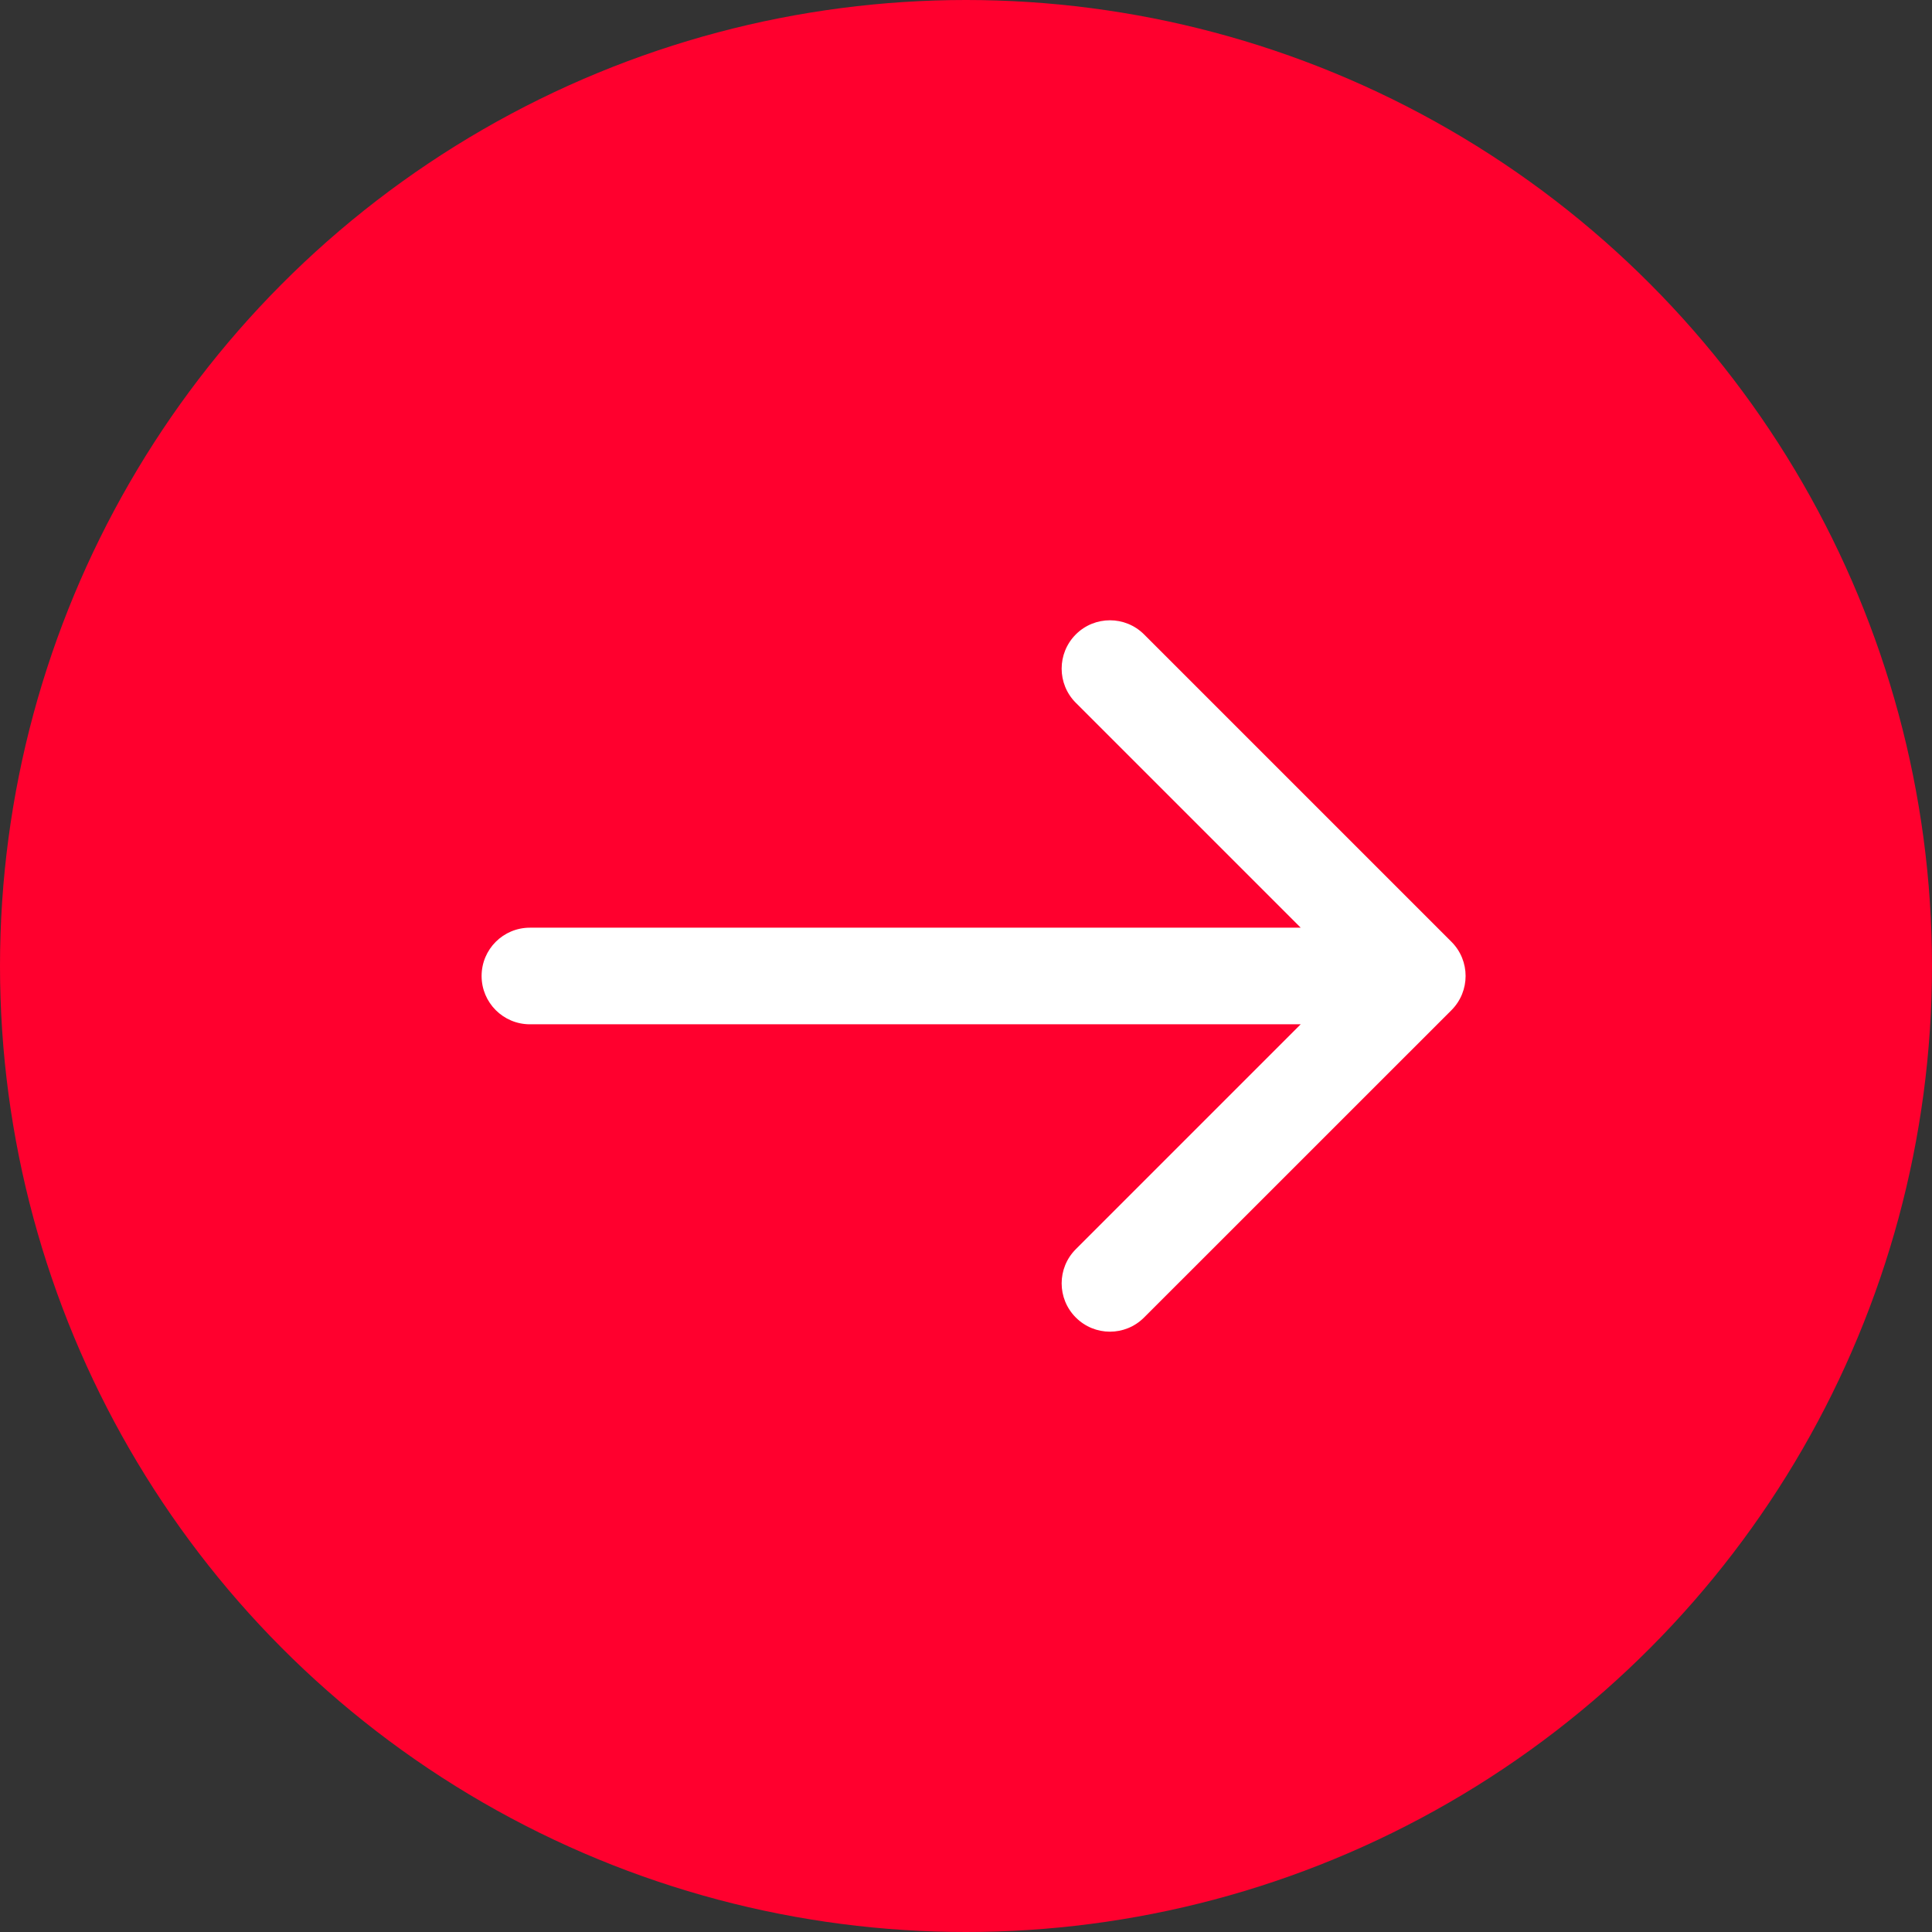
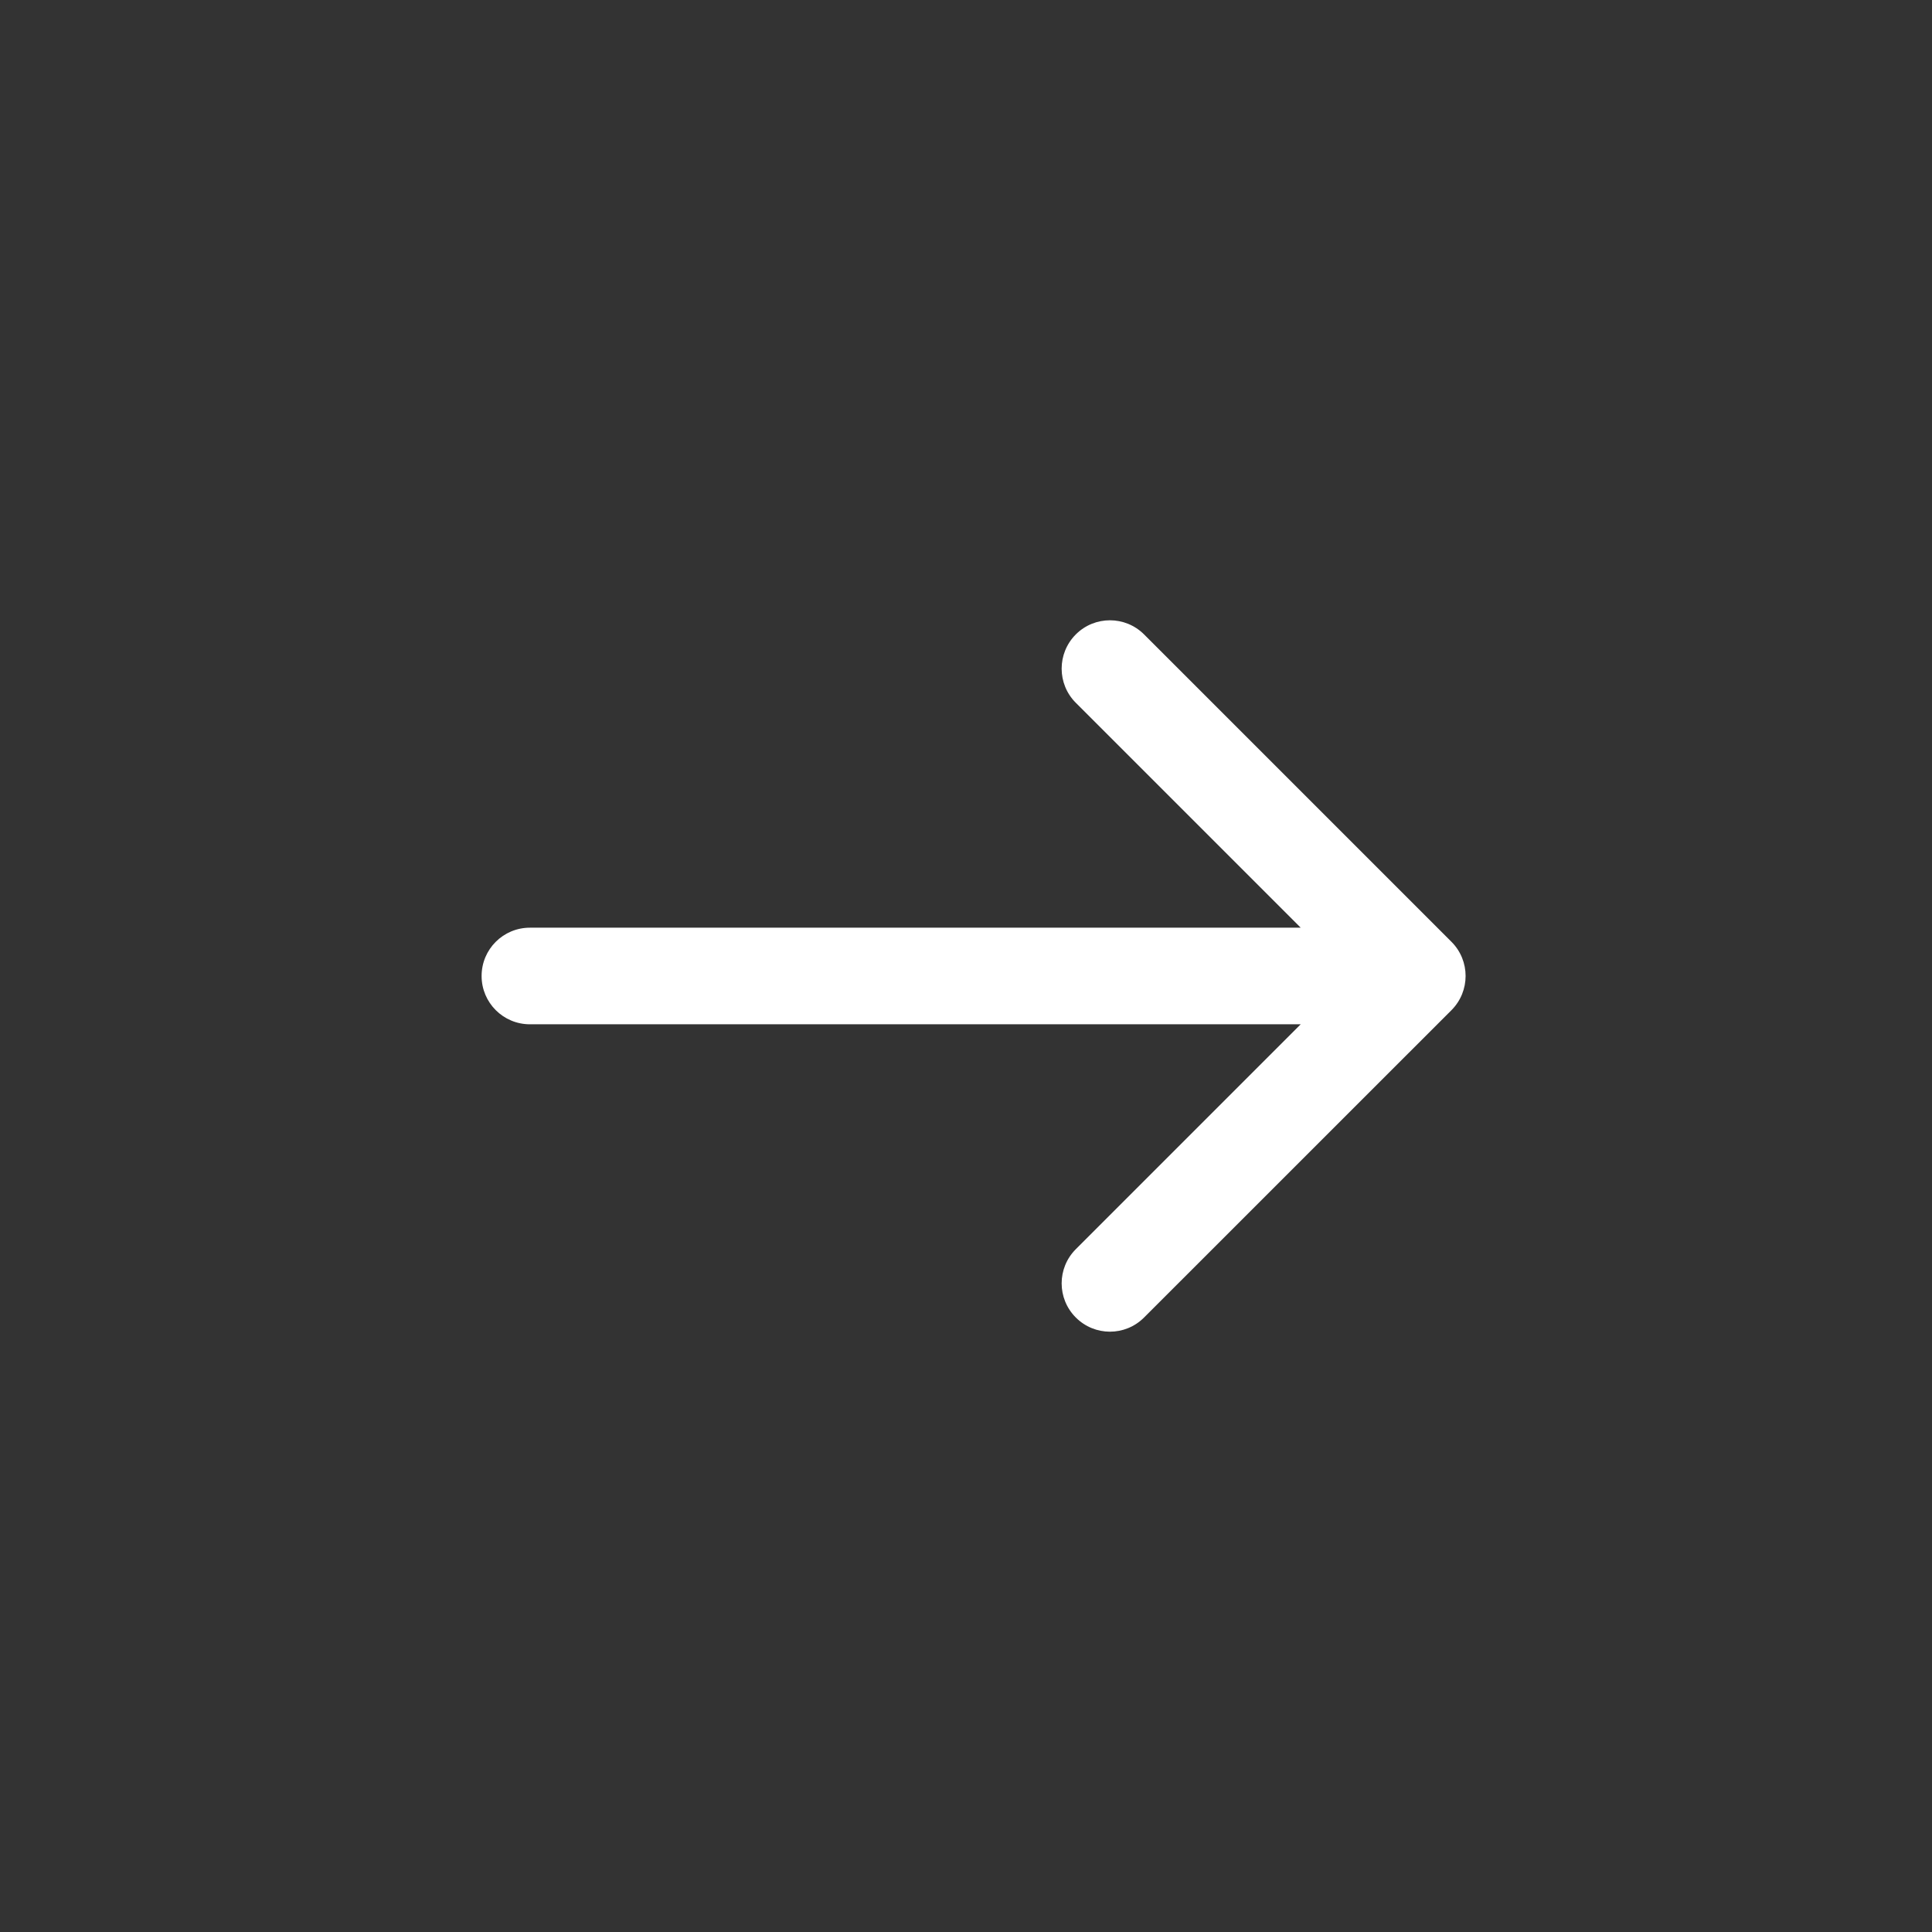
<svg xmlns="http://www.w3.org/2000/svg" width="29" height="29" viewBox="0 0 29 29" fill="none">
  <rect x="0" y="0" width="29" height="29" fill="#333333" stroke="none" />
-   <circle cx="14.5" cy="14.5" r="14.5" transform="rotate(-180 14.5 14.5)" fill="#FF002E" />
  <path d="M7.954 13.925C7.553 13.925 7.229 14.249 7.229 14.65C7.229 15.05 7.553 15.375 7.954 15.375L7.954 13.925ZM21.787 15.163C22.07 14.879 22.07 14.42 21.787 14.137L17.173 9.523C16.89 9.24 16.431 9.24 16.148 9.523C15.865 9.807 15.865 10.266 16.148 10.549L20.249 14.65L16.148 18.751C15.865 19.034 15.865 19.493 16.148 19.776C16.431 20.06 16.89 20.06 17.173 19.776L21.787 15.163ZM7.954 15.375L21.274 15.375L21.274 13.925L7.954 13.925L7.954 15.375Z" fill="white" />
</svg>